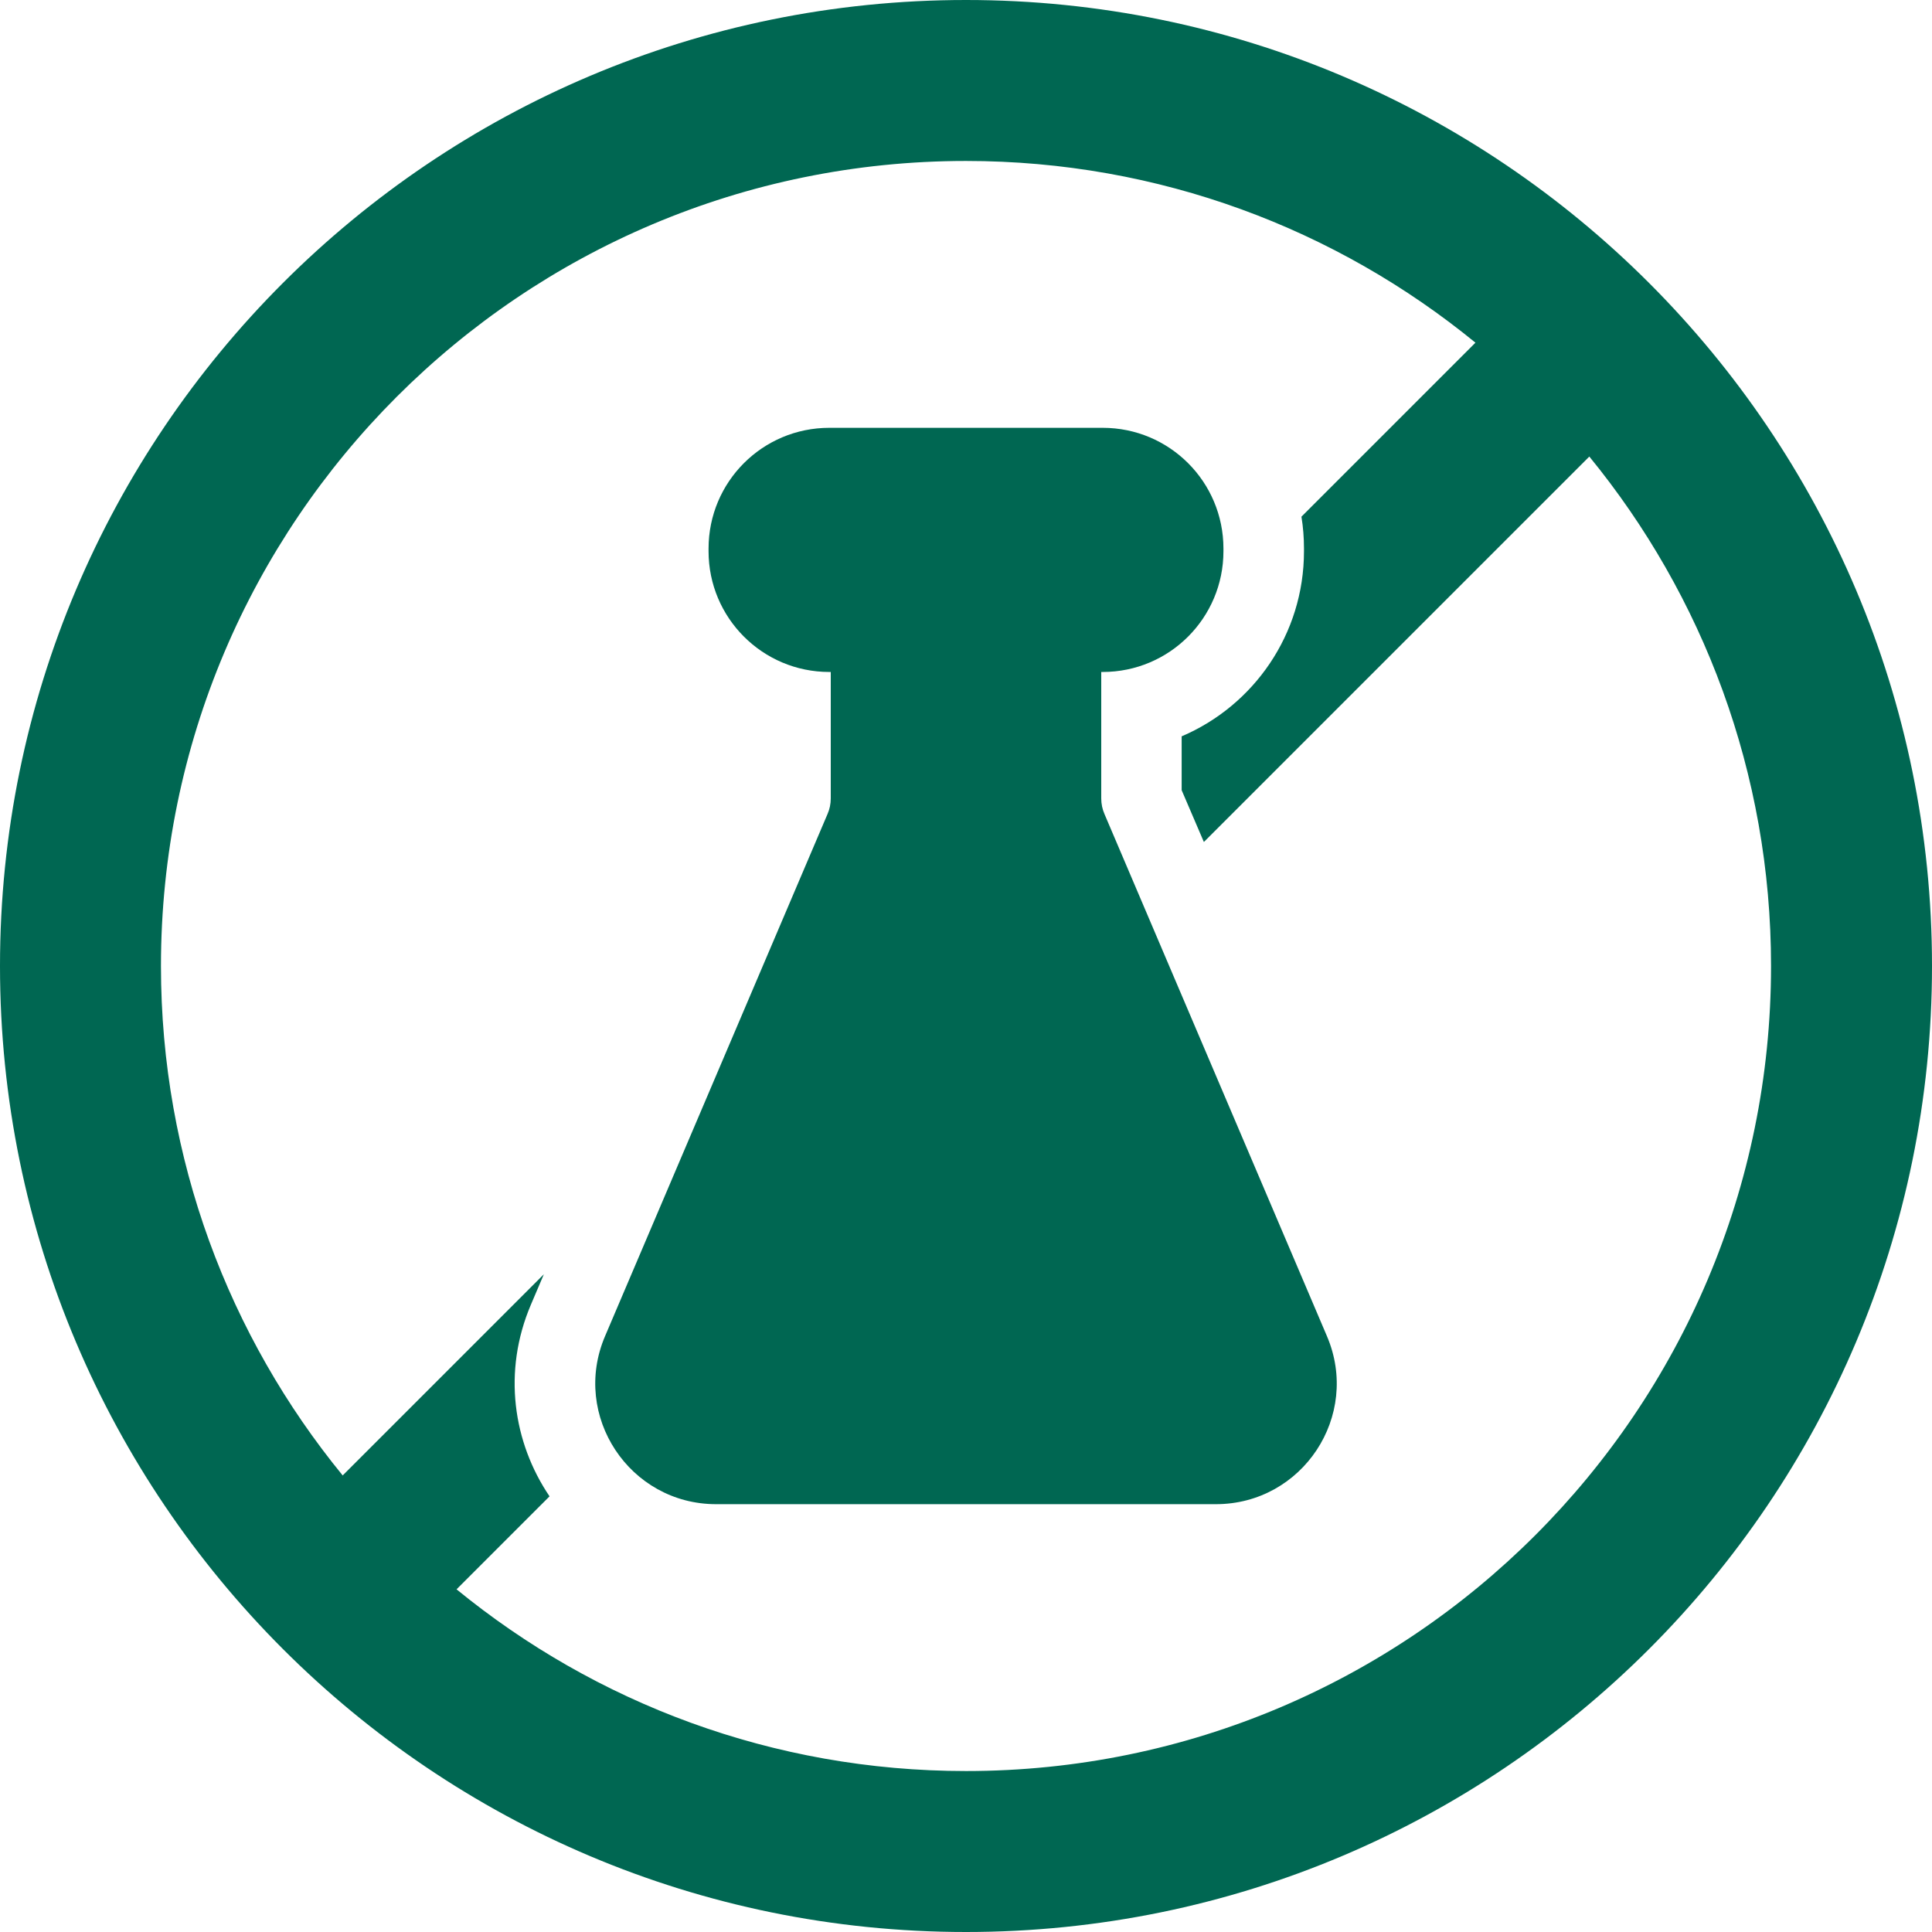
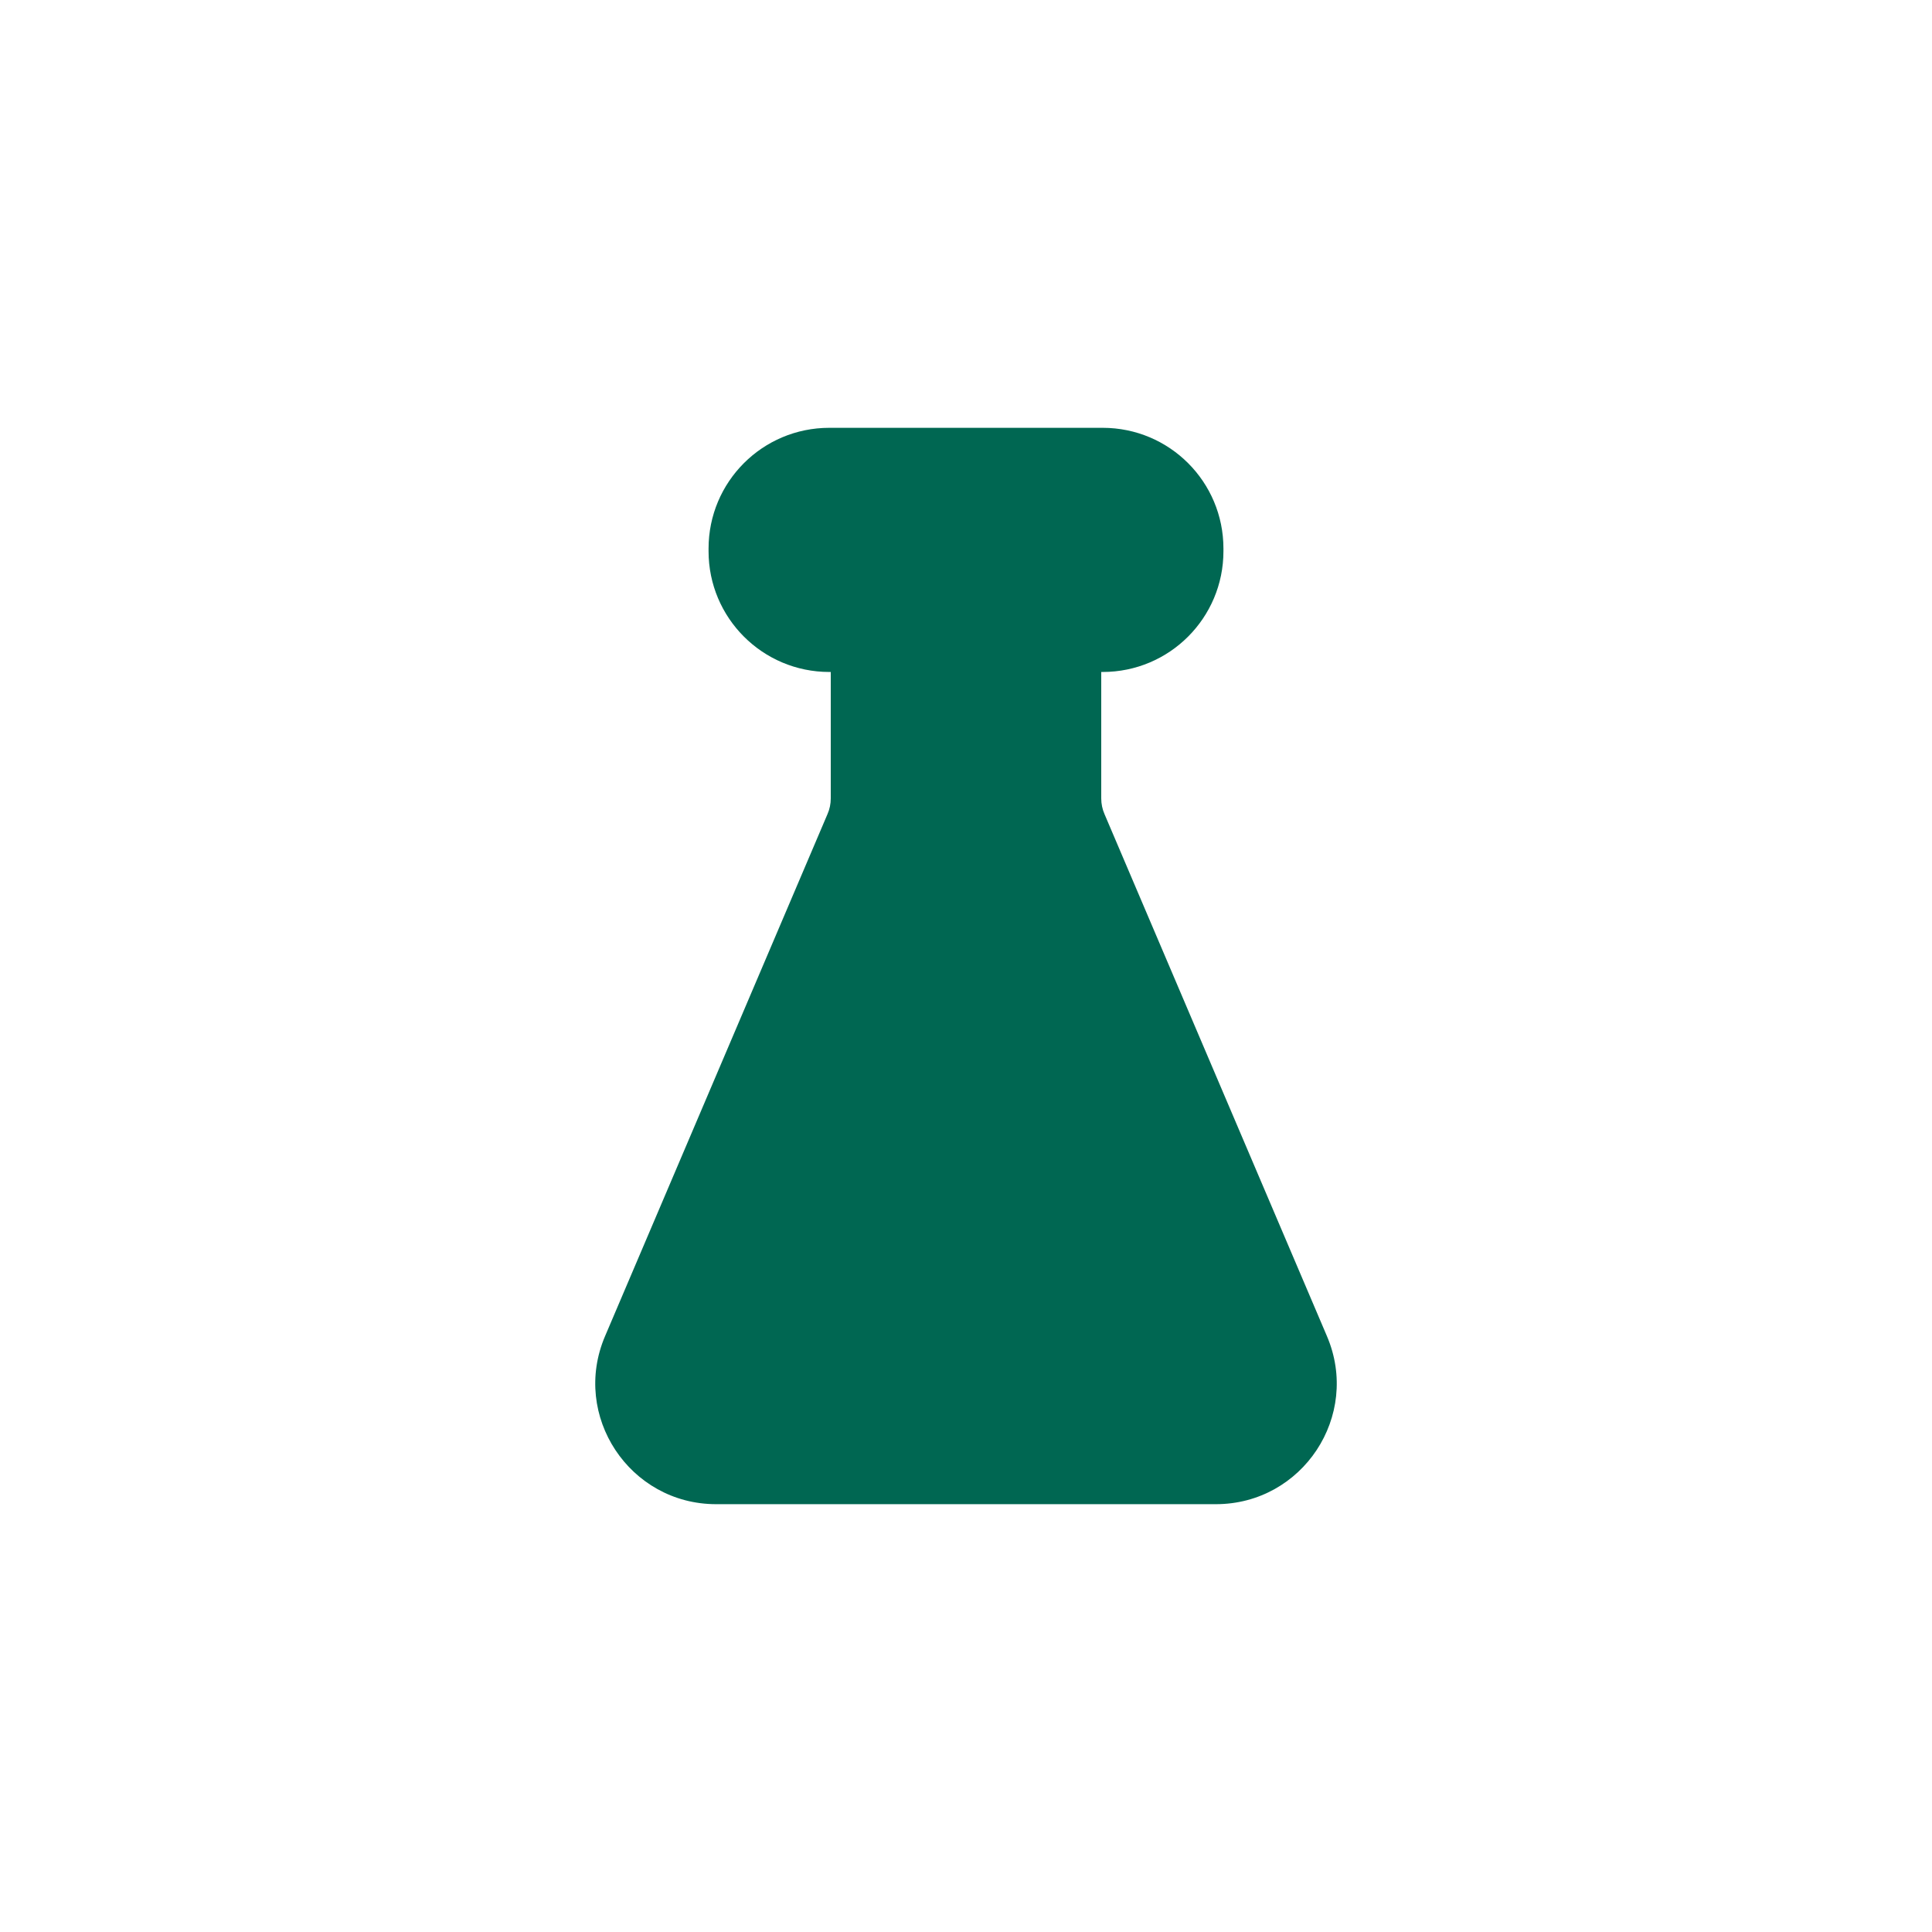
<svg xmlns="http://www.w3.org/2000/svg" fill="none" viewBox="0 0 16 16" height="16" width="16">
  <path fill="#006752" d="M6.868 3.543C6.315 3.543 5.868 3.99 5.868 4.543V4.565C5.868 5.117 6.315 5.565 6.868 5.565H6.88V6.612C6.88 6.657 6.871 6.701 6.853 6.742L5.011 11.065C4.729 11.725 5.214 12.457 5.931 12.457H10.069C10.787 12.457 11.271 11.725 10.989 11.065L9.147 6.742C9.129 6.701 9.12 6.657 9.12 6.612V5.565H9.132C9.685 5.565 10.132 5.117 10.132 4.565V4.543C10.132 3.99 9.685 3.543 9.132 3.543H6.868Z" />
-   <path fill="#006752" d="M8 16C12.418 16 16 12.418 16 8C16 3.582 12.418 0 8 0C3.582 0 0 3.582 0 8C0 12.418 3.582 16 8 16ZM8 14.667C11.682 14.667 14.667 11.682 14.667 8C14.667 6.399 14.102 4.93 13.162 3.781L9.97 6.973L9.786 6.544V6.098C10.382 5.844 10.799 5.253 10.799 4.565V4.543C10.799 4.453 10.792 4.365 10.778 4.279L12.219 2.838C11.07 1.898 9.601 1.333 8 1.333C4.318 1.333 1.333 4.318 1.333 8C1.333 9.601 1.898 11.07 2.838 12.219L4.504 10.553L4.397 10.804C4.16 11.36 4.25 11.947 4.551 12.392L3.781 13.162C4.93 14.102 6.399 14.667 8 14.667Z" clip-rule="evenodd" fill-rule="evenodd" />
</svg>